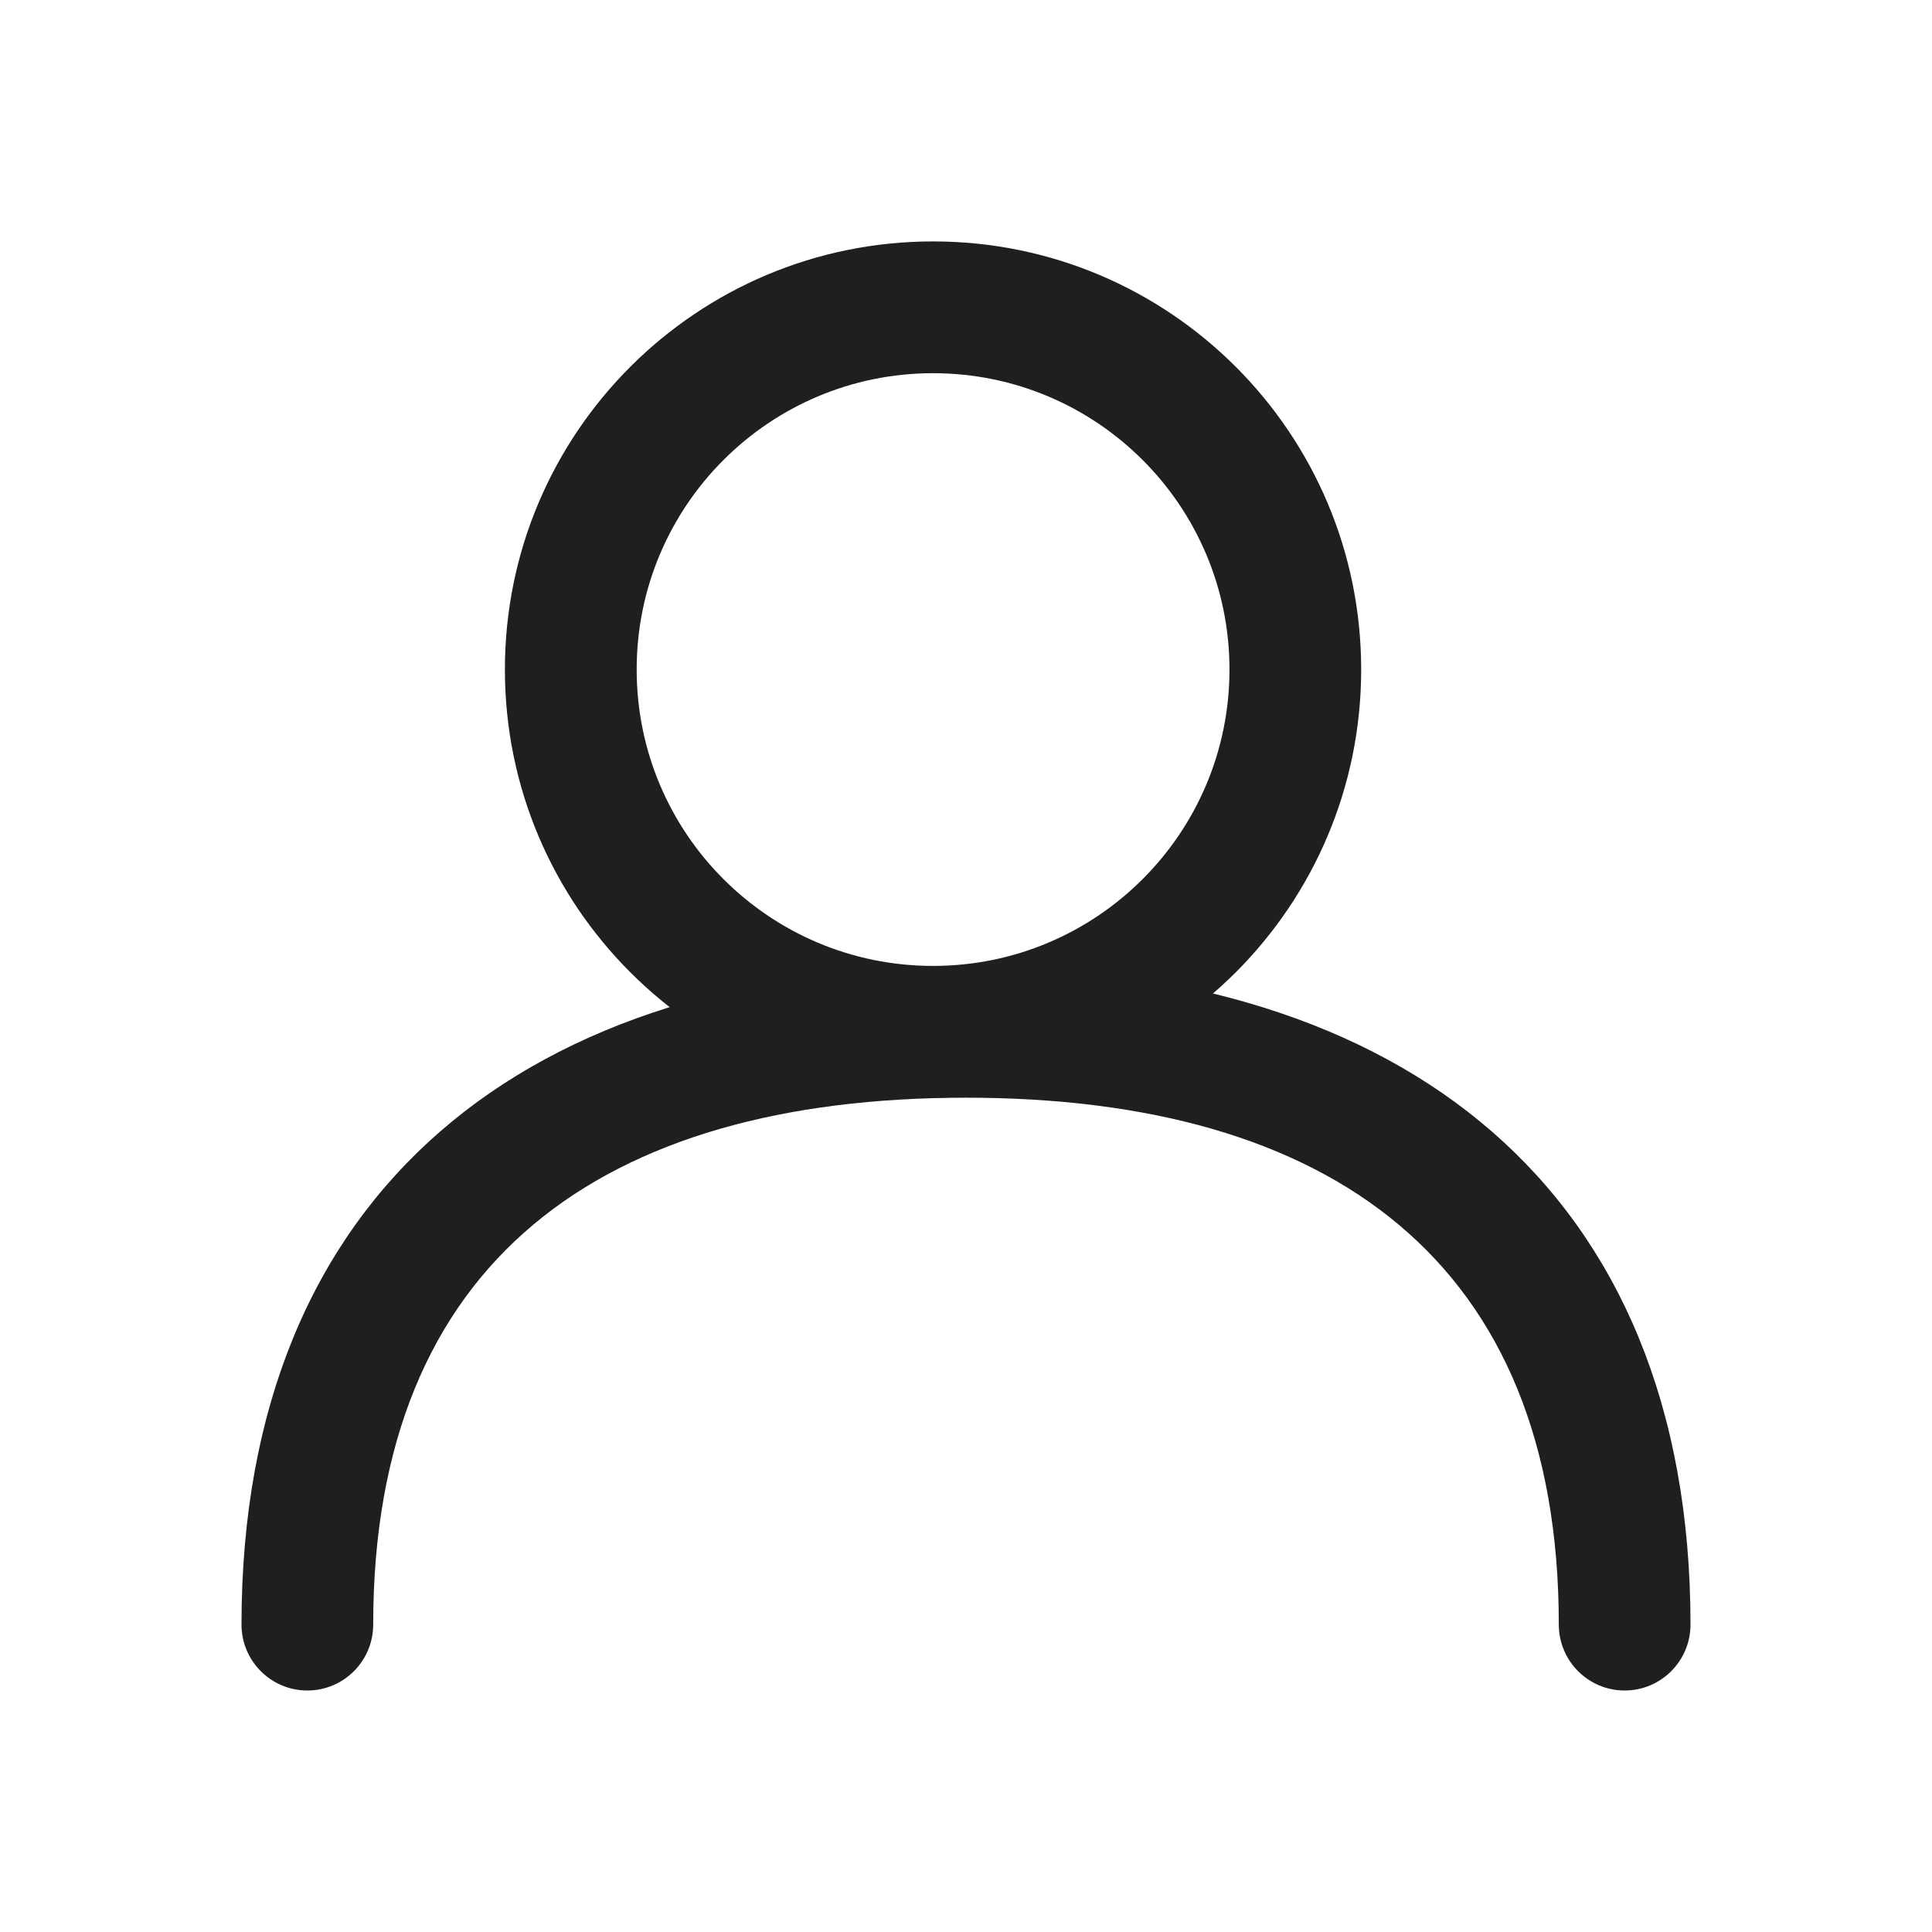
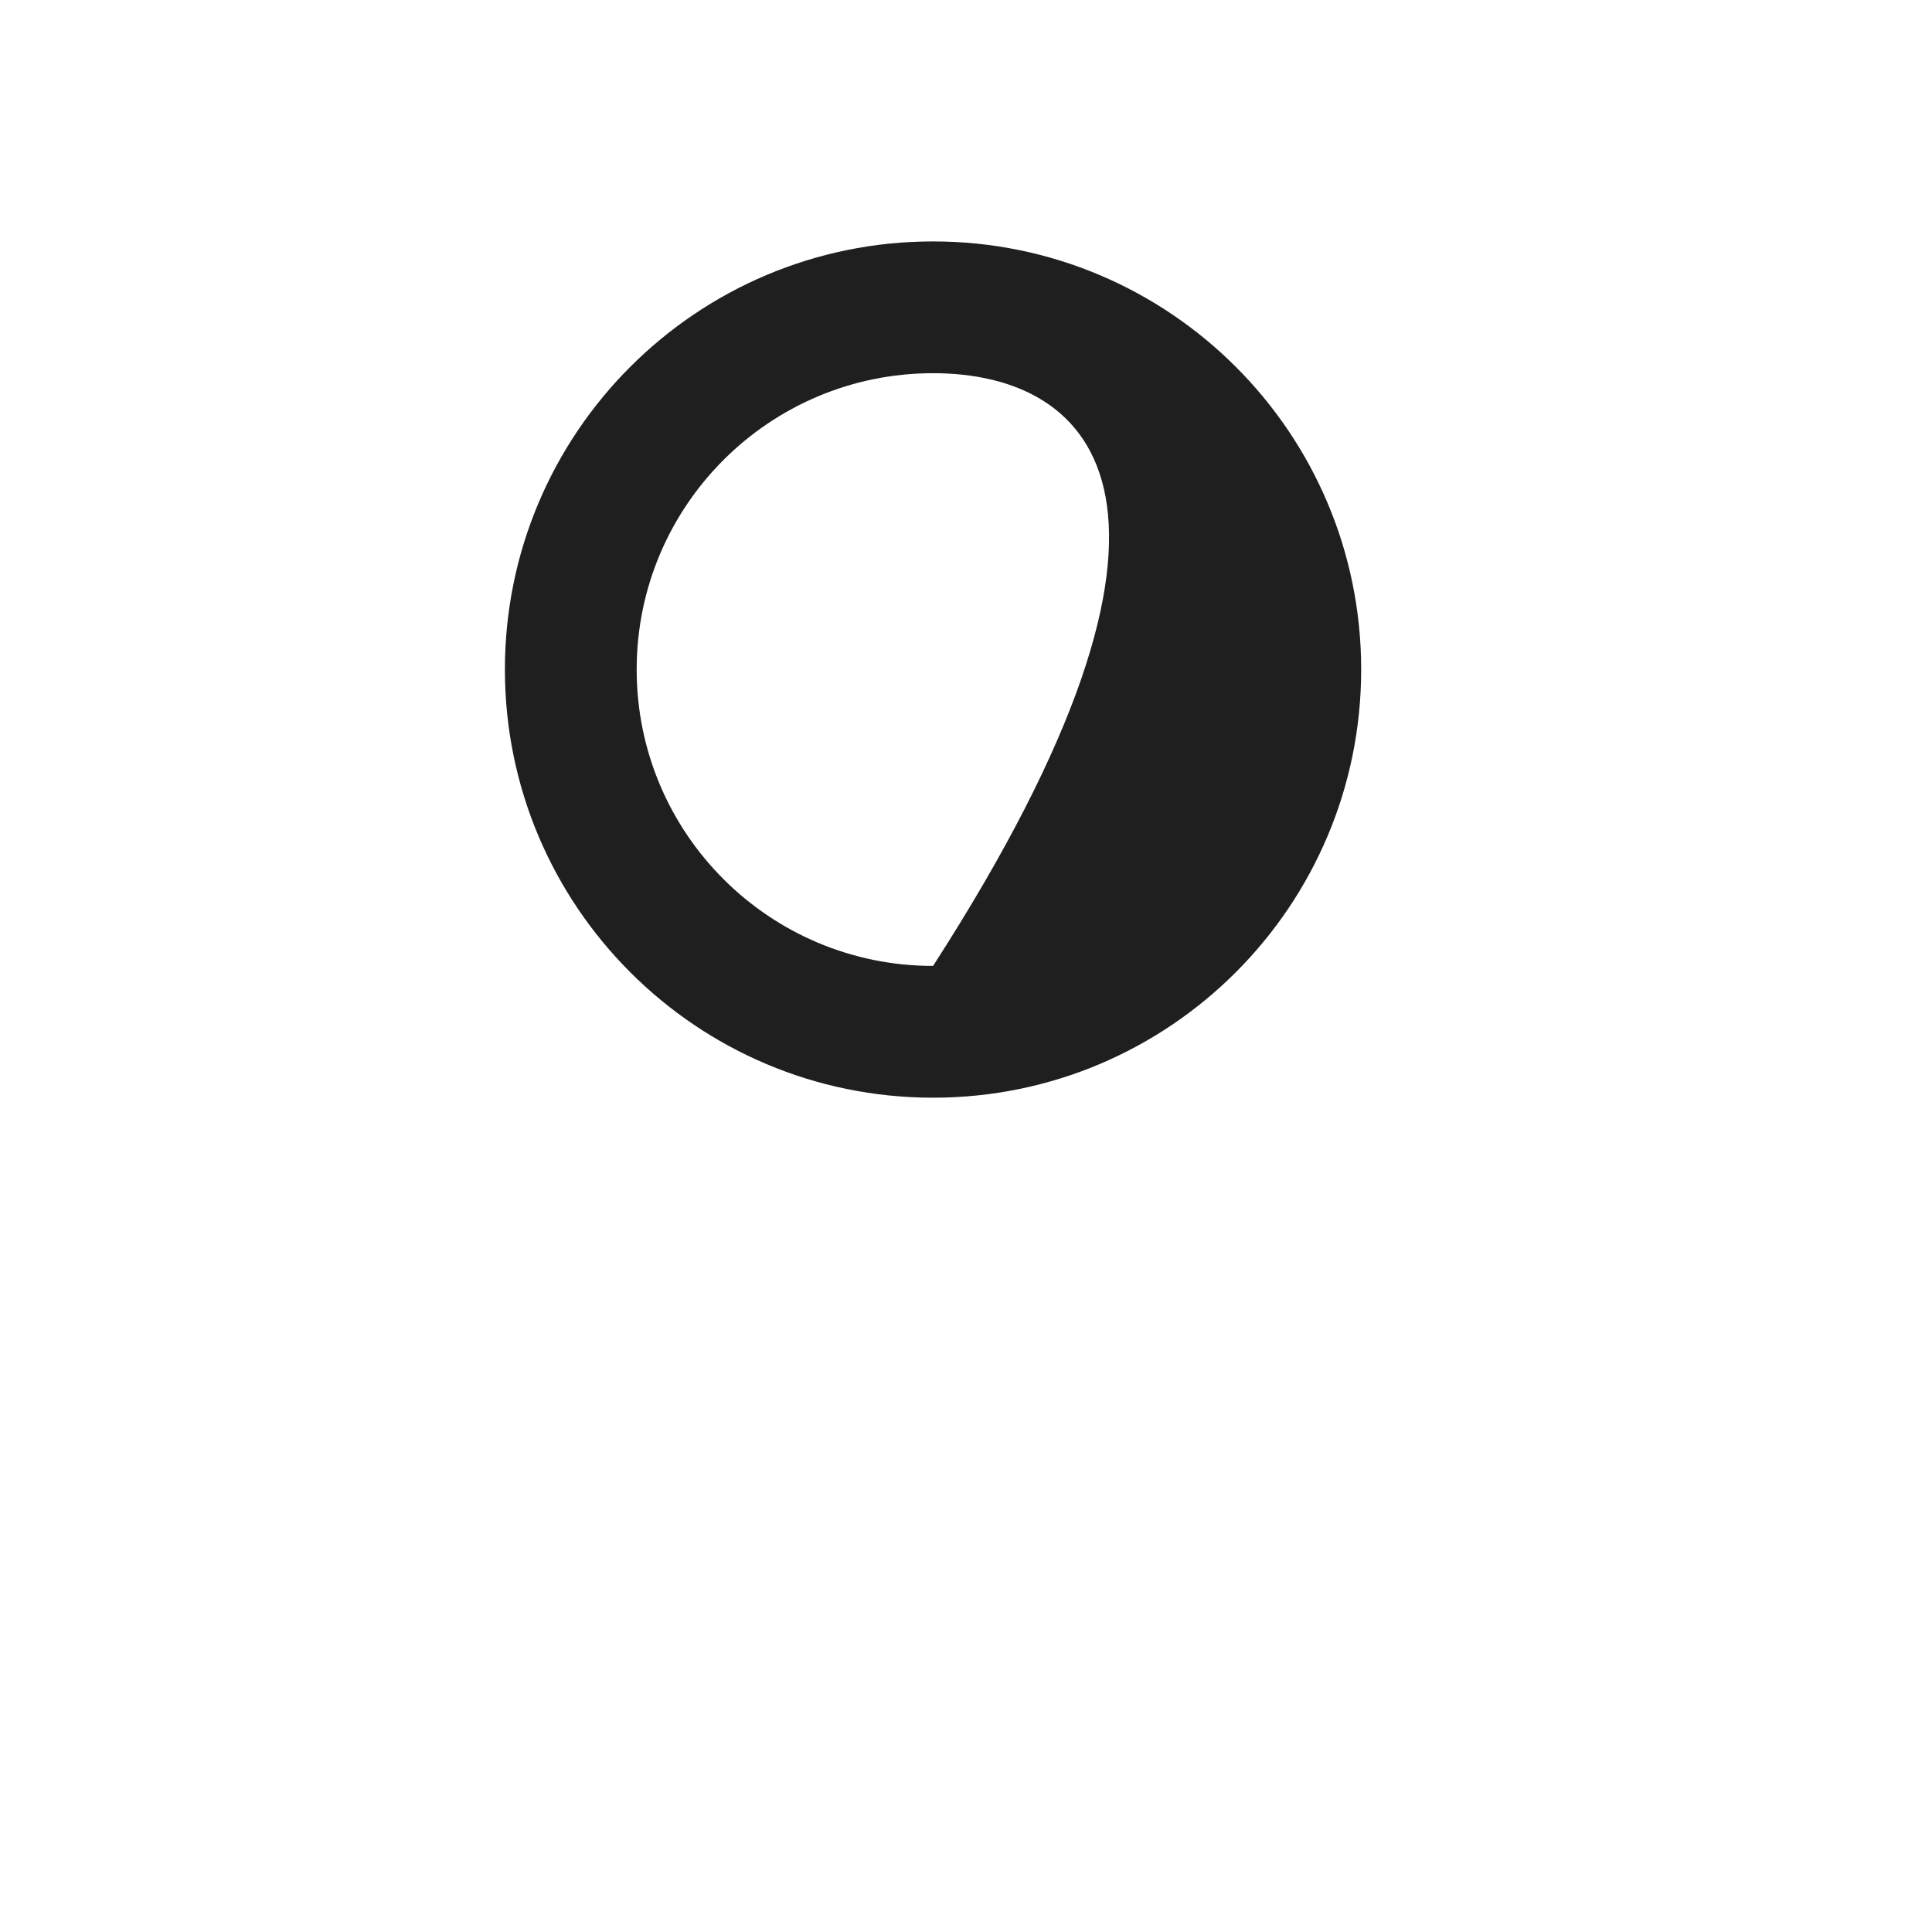
<svg xmlns="http://www.w3.org/2000/svg" width="24" height="24" viewBox="0 0 24 24" fill="none">
-   <path fill-rule="evenodd" clip-rule="evenodd" d="M12 11.999C17.422 11.999 21 14.759 21 20.181C21 20.633 20.634 21 20.182 21C19.73 21 19.364 20.633 19.364 20.181C19.364 15.663 16.519 13.636 12 13.636C7.481 13.636 4.636 15.663 4.636 20.181C4.636 20.633 4.27 21 3.818 21C3.366 21 3 20.633 3 20.181C3 14.759 6.578 11.999 12 11.999Z" fill="#1F1F1F" />
-   <path fill-rule="evenodd" clip-rule="evenodd" d="M11.591 11.999C13.624 11.999 15.273 10.351 15.273 8.317C15.273 6.284 13.624 4.636 11.591 4.636C9.557 4.636 7.909 6.284 7.909 8.317C7.909 10.351 9.557 11.999 11.591 11.999ZM11.591 13.636C14.528 13.636 16.909 11.255 16.909 8.317C16.909 5.38 14.528 2.999 11.591 2.999C8.653 2.999 6.272 5.38 6.272 8.317C6.272 11.255 8.653 13.636 11.591 13.636Z" fill="#1F1F1F" />
+   <path fill-rule="evenodd" clip-rule="evenodd" d="M11.591 11.999C15.273 6.284 13.624 4.636 11.591 4.636C9.557 4.636 7.909 6.284 7.909 8.317C7.909 10.351 9.557 11.999 11.591 11.999ZM11.591 13.636C14.528 13.636 16.909 11.255 16.909 8.317C16.909 5.38 14.528 2.999 11.591 2.999C8.653 2.999 6.272 5.38 6.272 8.317C6.272 11.255 8.653 13.636 11.591 13.636Z" fill="#1F1F1F" />
</svg>